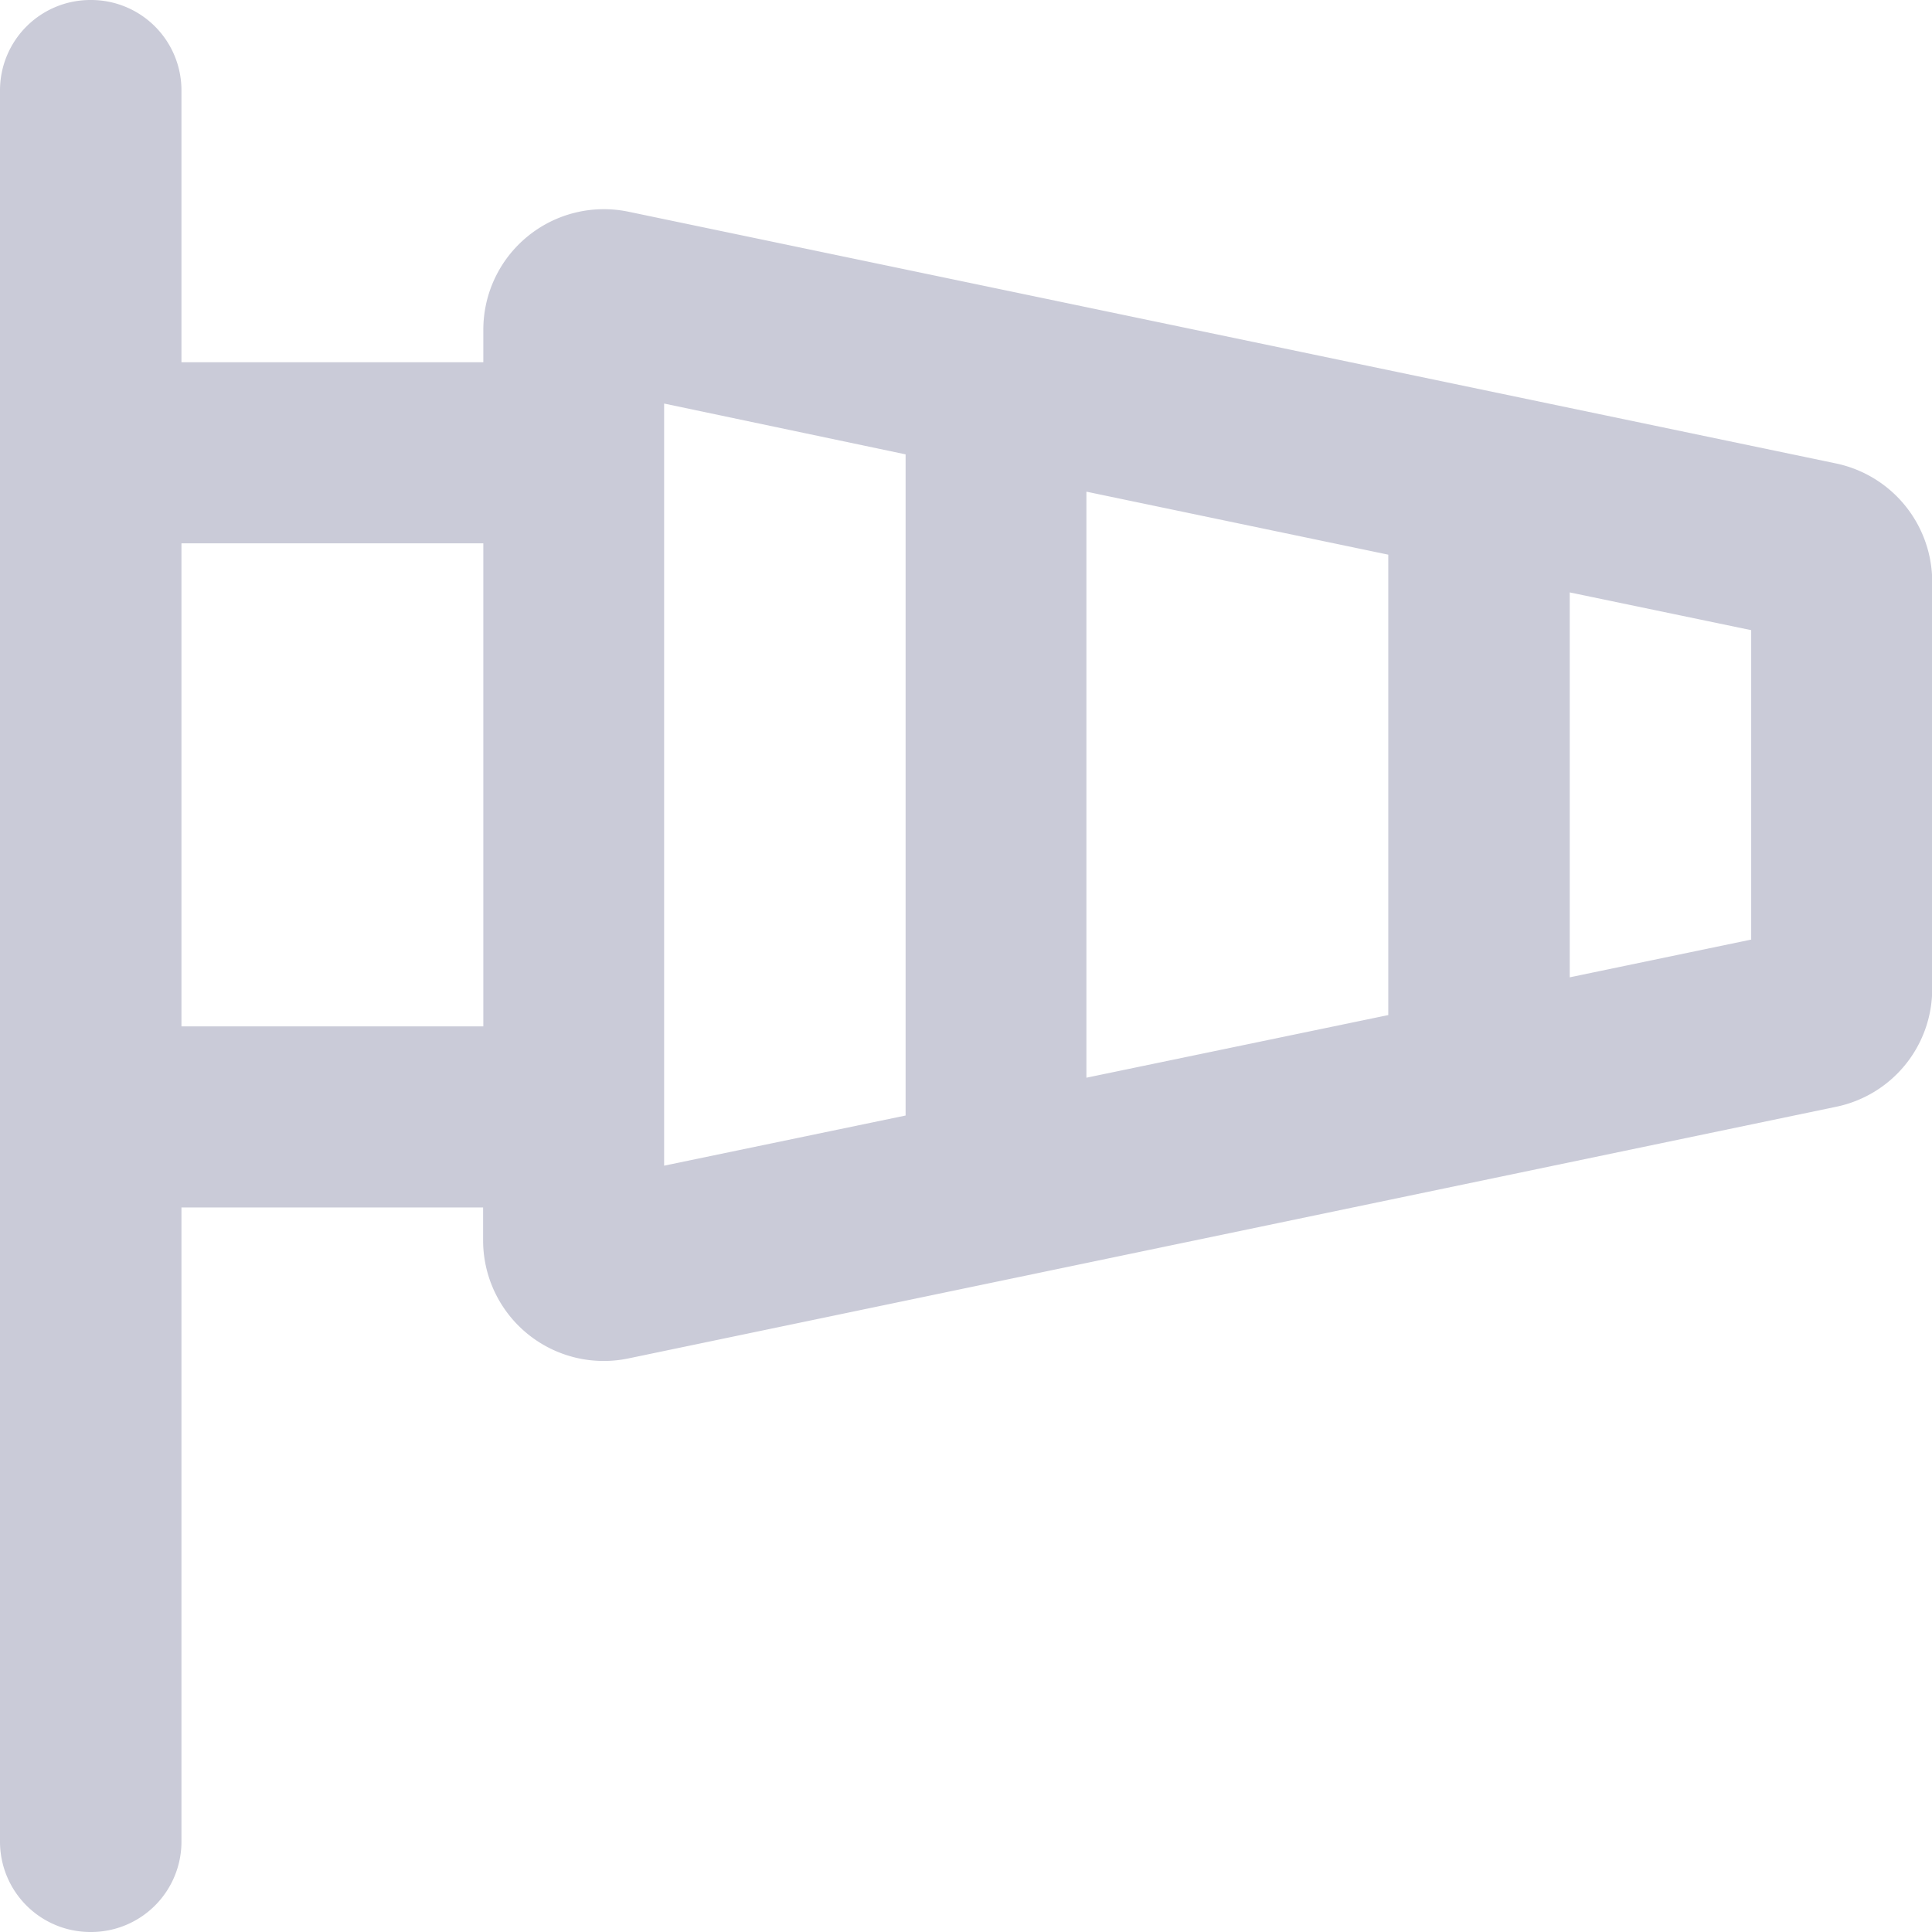
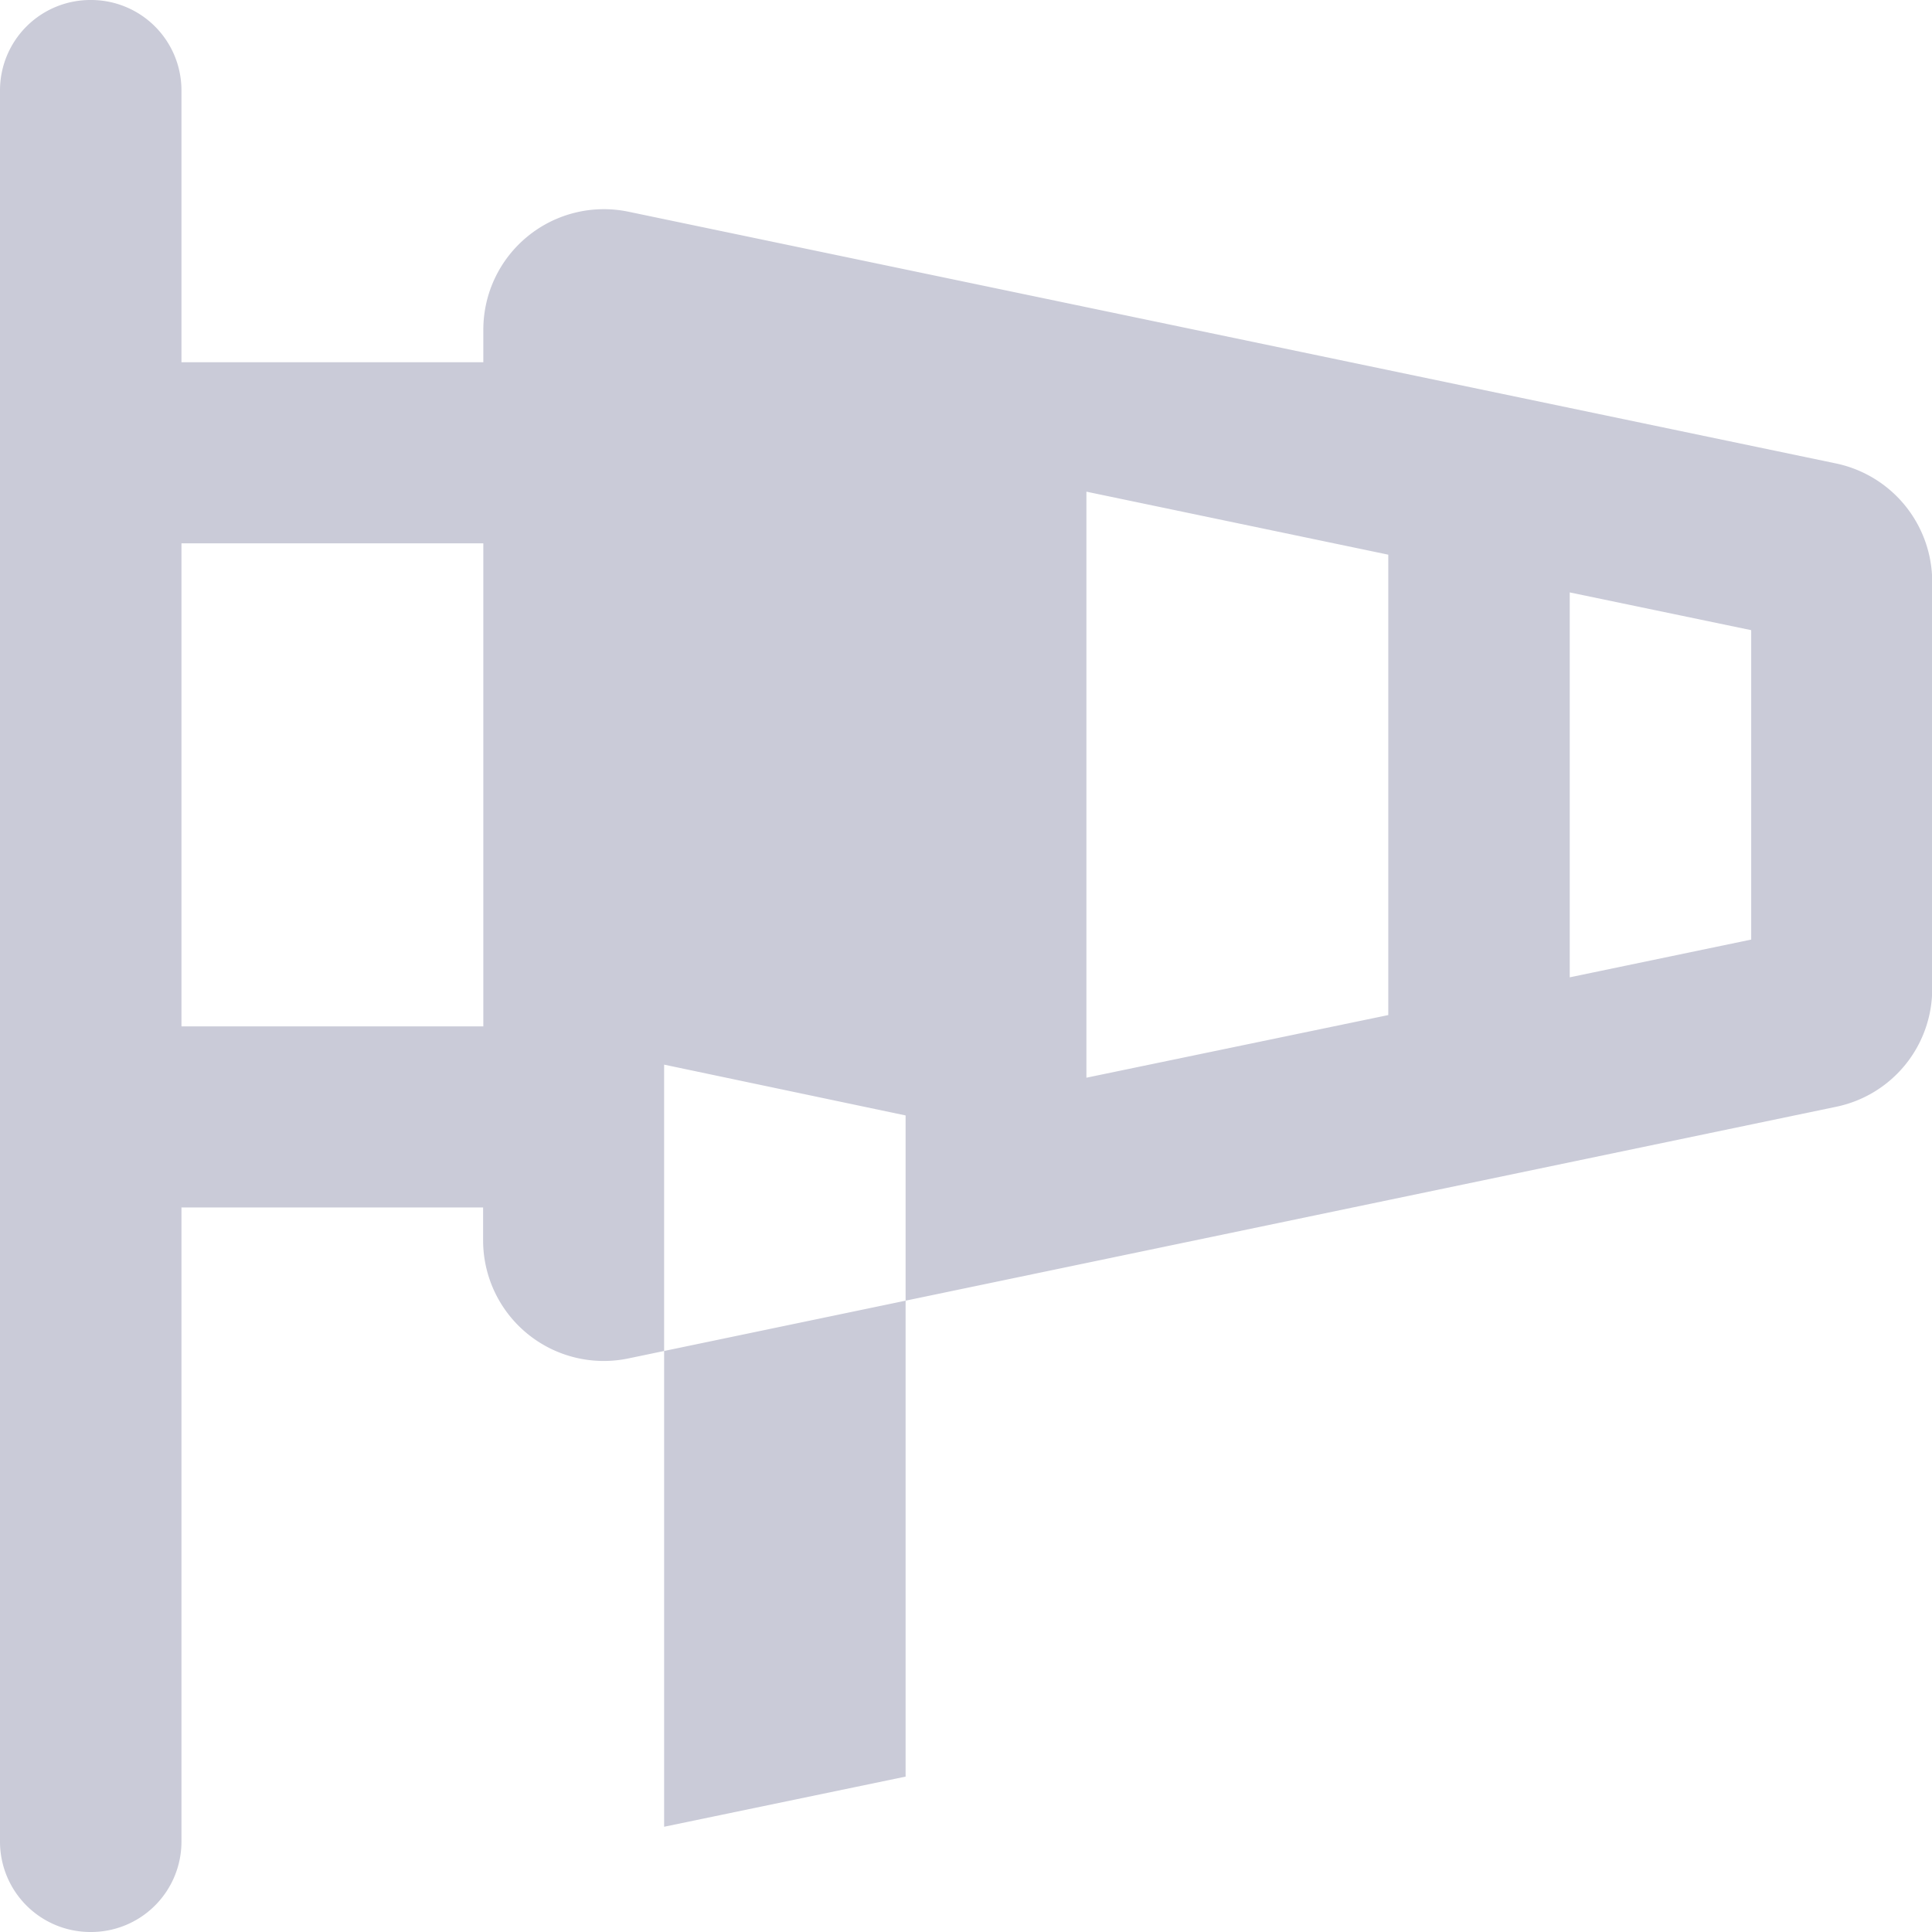
<svg xmlns="http://www.w3.org/2000/svg" height="26.618" viewBox="0 0 26.618 26.618" width="26.618">
-   <path d="m-8.752-17.5a1.245 1.245 0 0 1 1.252 1.248v3.743h4.159v-.447a1.661 1.661 0 0 1 2-1.627l16.636 3.468a1.668 1.668 0 0 1 1.326 1.627v5.61a1.659 1.659 0 0 1 -1.326 1.627l-16.639 3.467a1.662 1.662 0 0 1 -2-1.627v-.453h-4.156v8.735a1.245 1.245 0 0 1 -1.252 1.247 1.245 1.245 0 0 1 -1.248-1.247v-24.123a1.245 1.245 0 0 1 1.248-1.248zm1.252 7.486v6.655h4.159v-6.655zm19.127 5.979 2.5-.52v-4.263l-2.5-.52zm-2.5.52v-6.343l-4.159-.868v8.074zm-6.65 1.383v-9.108l-3.327-.7v10.5l3.327-.691z" fill="#cacbd8" transform="translate(10 17.5)" />
+   <path d="m-8.752-17.5a1.245 1.245 0 0 1 1.252 1.248v3.743h4.159v-.447a1.661 1.661 0 0 1 2-1.627l16.636 3.468a1.668 1.668 0 0 1 1.326 1.627v5.61a1.659 1.659 0 0 1 -1.326 1.627l-16.639 3.467a1.662 1.662 0 0 1 -2-1.627v-.453h-4.156v8.735a1.245 1.245 0 0 1 -1.252 1.247 1.245 1.245 0 0 1 -1.248-1.247v-24.123a1.245 1.245 0 0 1 1.248-1.248zm1.252 7.486v6.655h4.159v-6.655zm19.127 5.979 2.5-.52v-4.263l-2.5-.52zm-2.5.52v-6.343l-4.159-.868v8.074zm-6.65 1.383l-3.327-.7v10.5l3.327-.691z" fill="#cacbd8" transform="translate(10 17.5)" />
</svg>